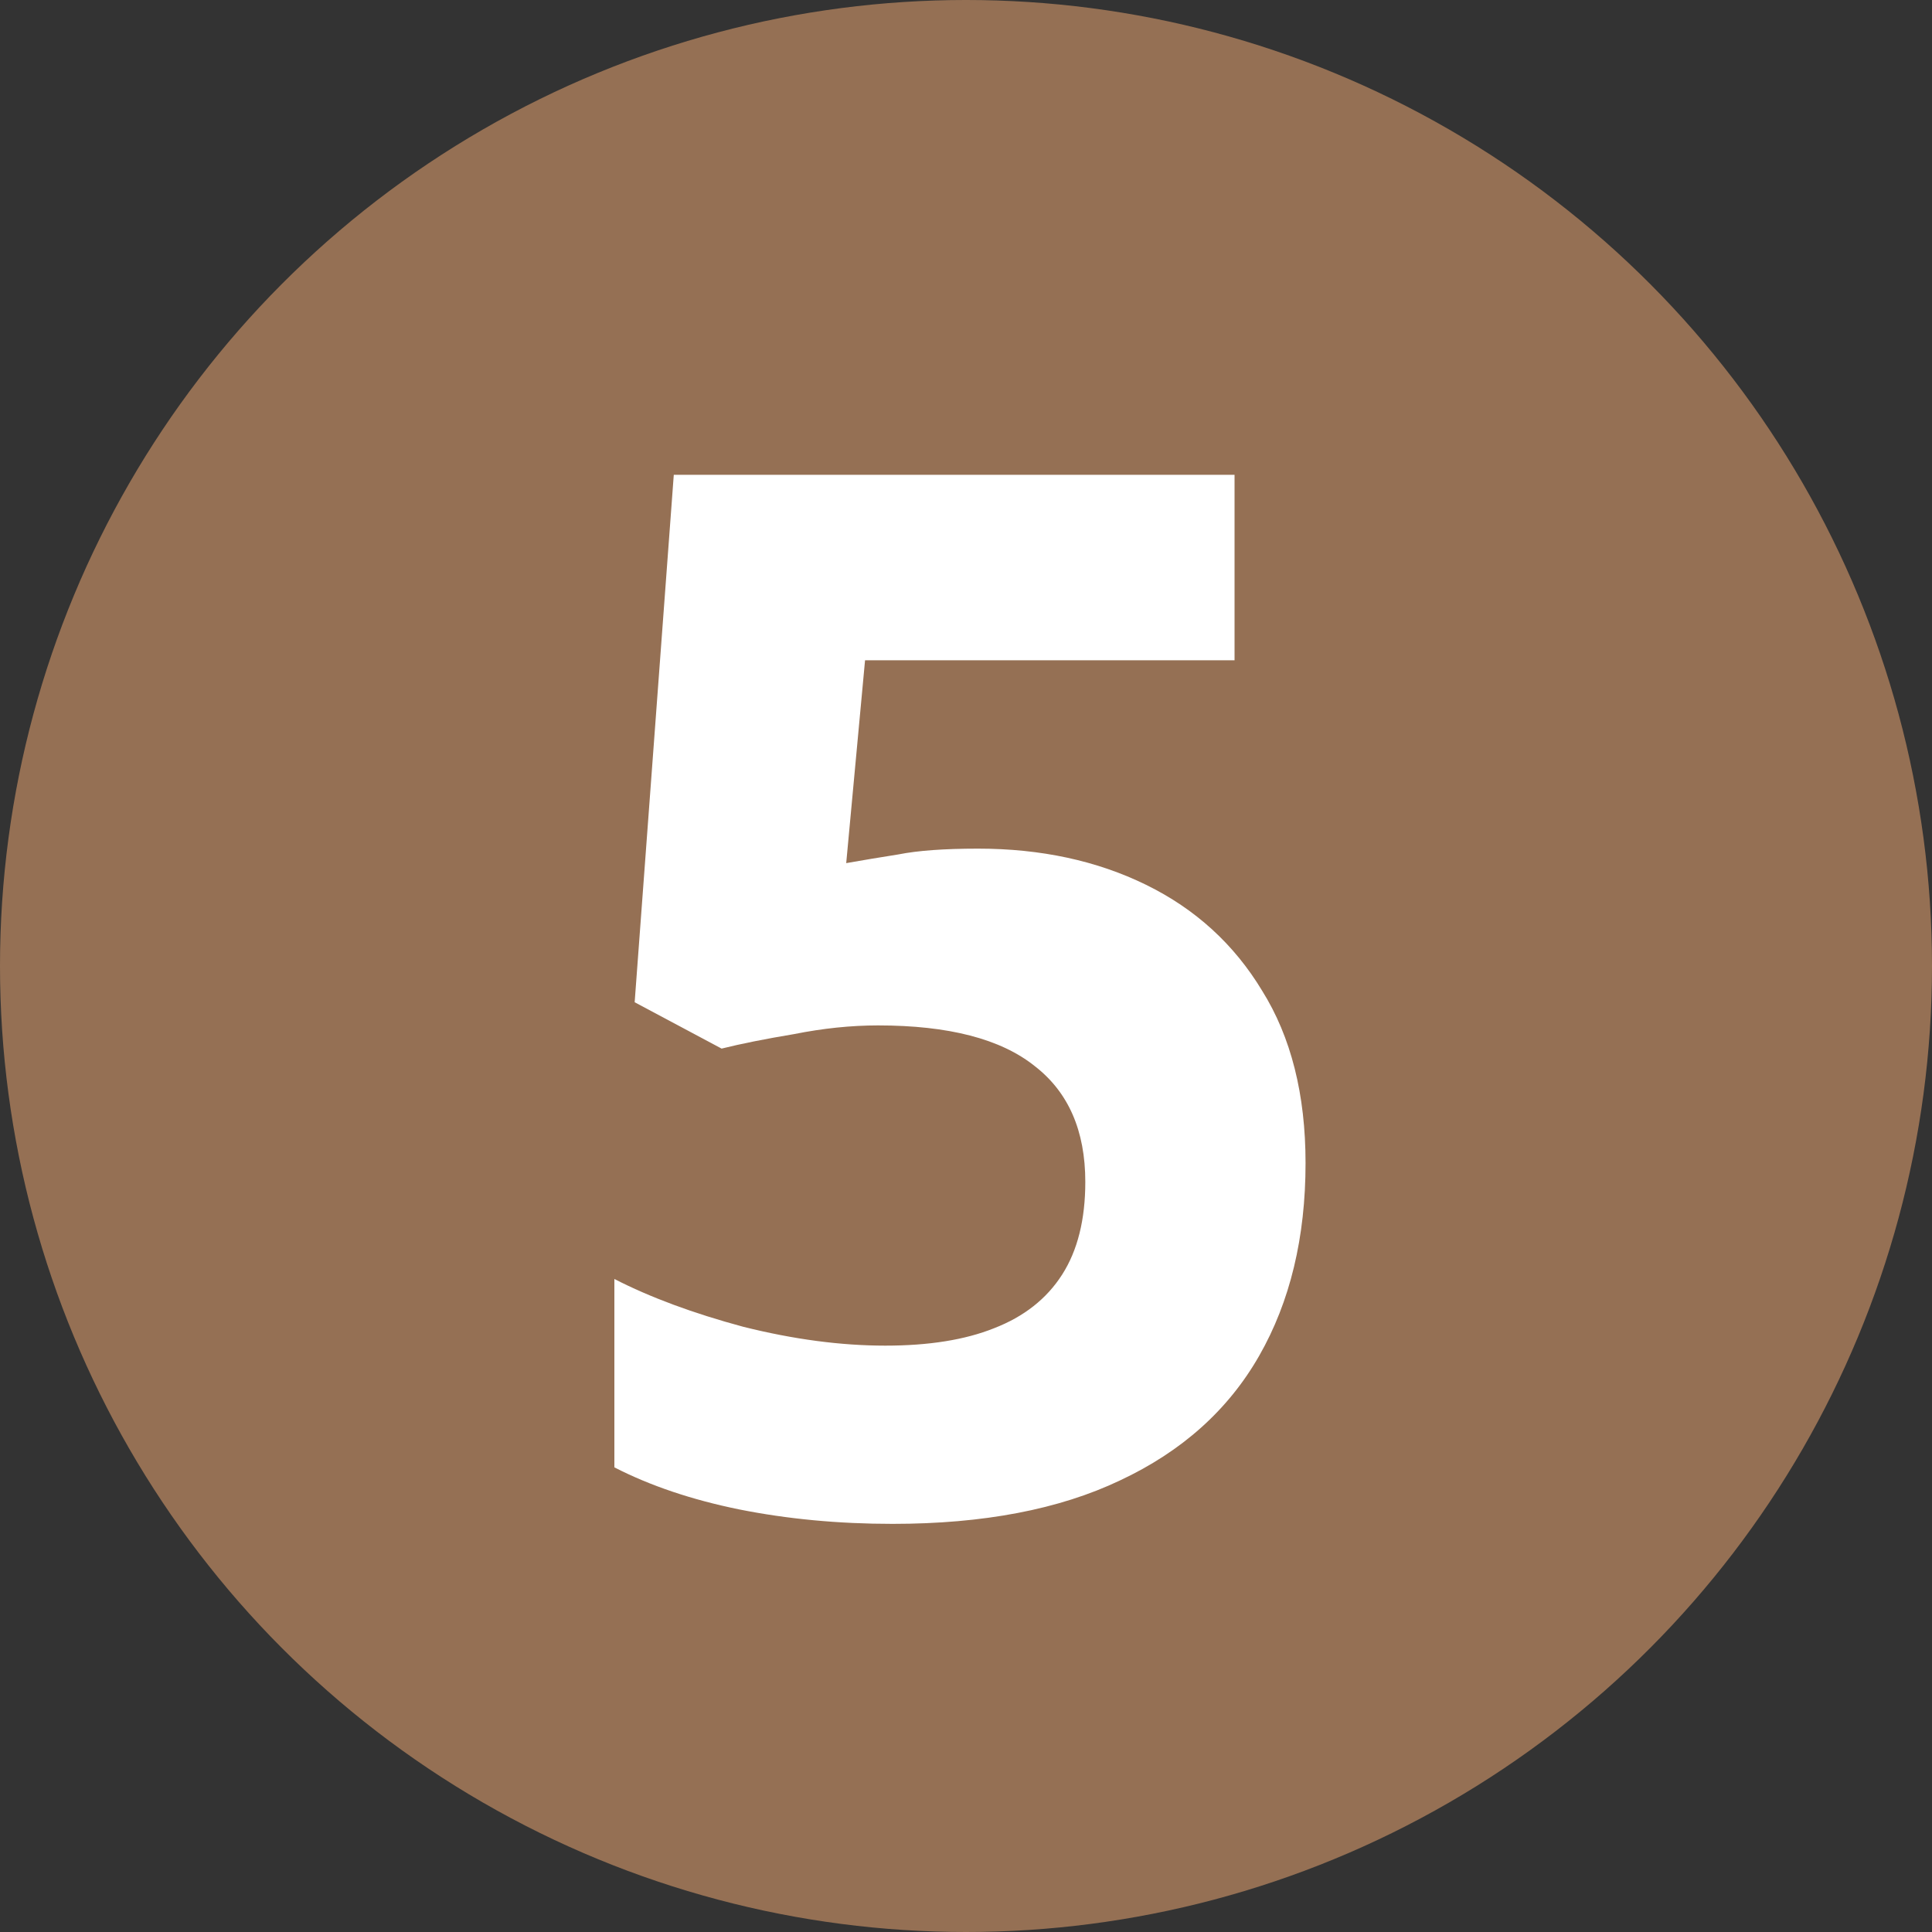
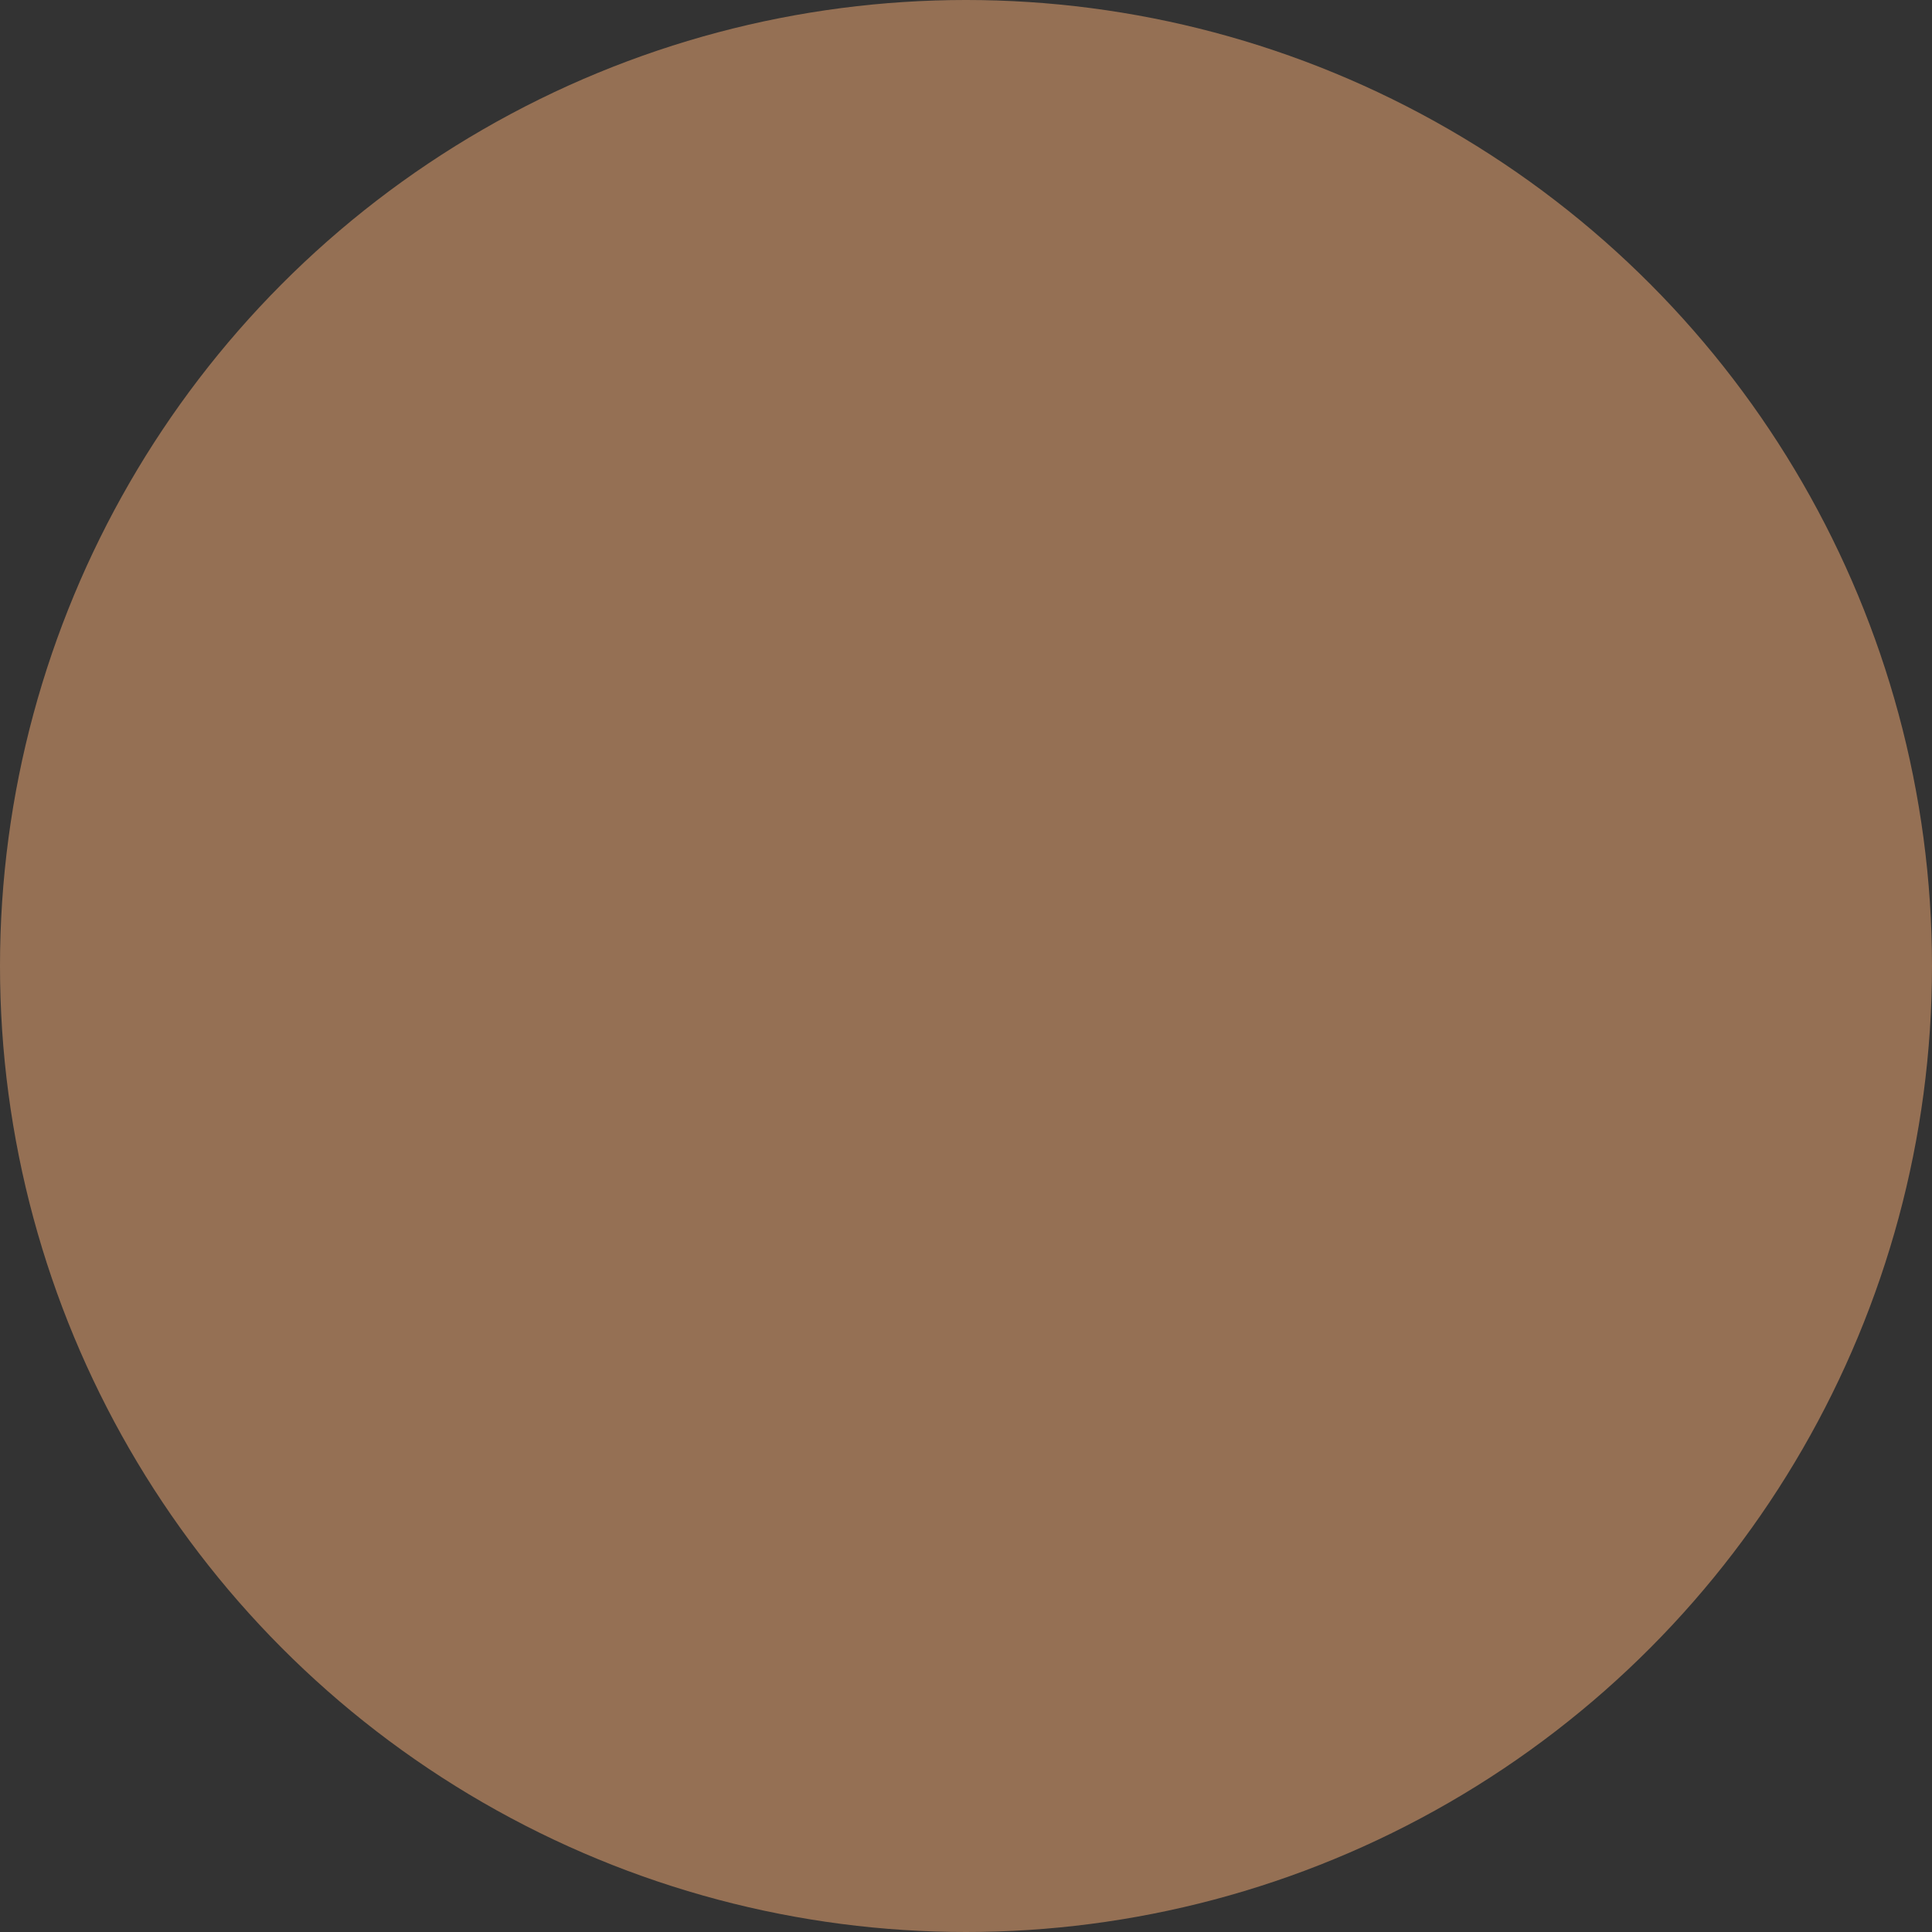
<svg xmlns="http://www.w3.org/2000/svg" width="32" height="32" viewBox="0 0 32 32" fill="none">
  <rect x="0" y="0" width="32" height="32" fill="#333333" stroke="none" />
  <circle cx="16" cy="16" r="16" fill="#957054" />
-   <path d="M16.2 14.056C17.24 14.056 18.168 14.256 18.984 14.656C19.8 15.056 20.44 15.64 20.904 16.408C21.384 17.176 21.624 18.128 21.624 19.264C21.624 20.496 21.368 21.56 20.856 22.456C20.344 23.352 19.576 24.04 18.552 24.52C17.544 25 16.288 25.24 14.784 25.24C13.888 25.24 13.04 25.16 12.24 25C11.456 24.84 10.768 24.608 10.176 24.304V21.184C10.768 21.488 11.48 21.752 12.312 21.976C13.144 22.184 13.928 22.288 14.664 22.288C15.384 22.288 15.984 22.192 16.464 22C16.96 21.808 17.336 21.512 17.592 21.112C17.848 20.712 17.976 20.2 17.976 19.576C17.976 18.728 17.696 18.088 17.136 17.656C16.576 17.208 15.712 16.984 14.544 16.984C14.096 16.984 13.632 17.032 13.152 17.128C12.672 17.208 12.272 17.288 11.952 17.368L10.512 16.6L11.16 7.864H20.448V10.936H14.328L14.016 14.296C14.288 14.248 14.576 14.2 14.88 14.152C15.2 14.088 15.64 14.056 16.2 14.056Z" fill="white" />
</svg>